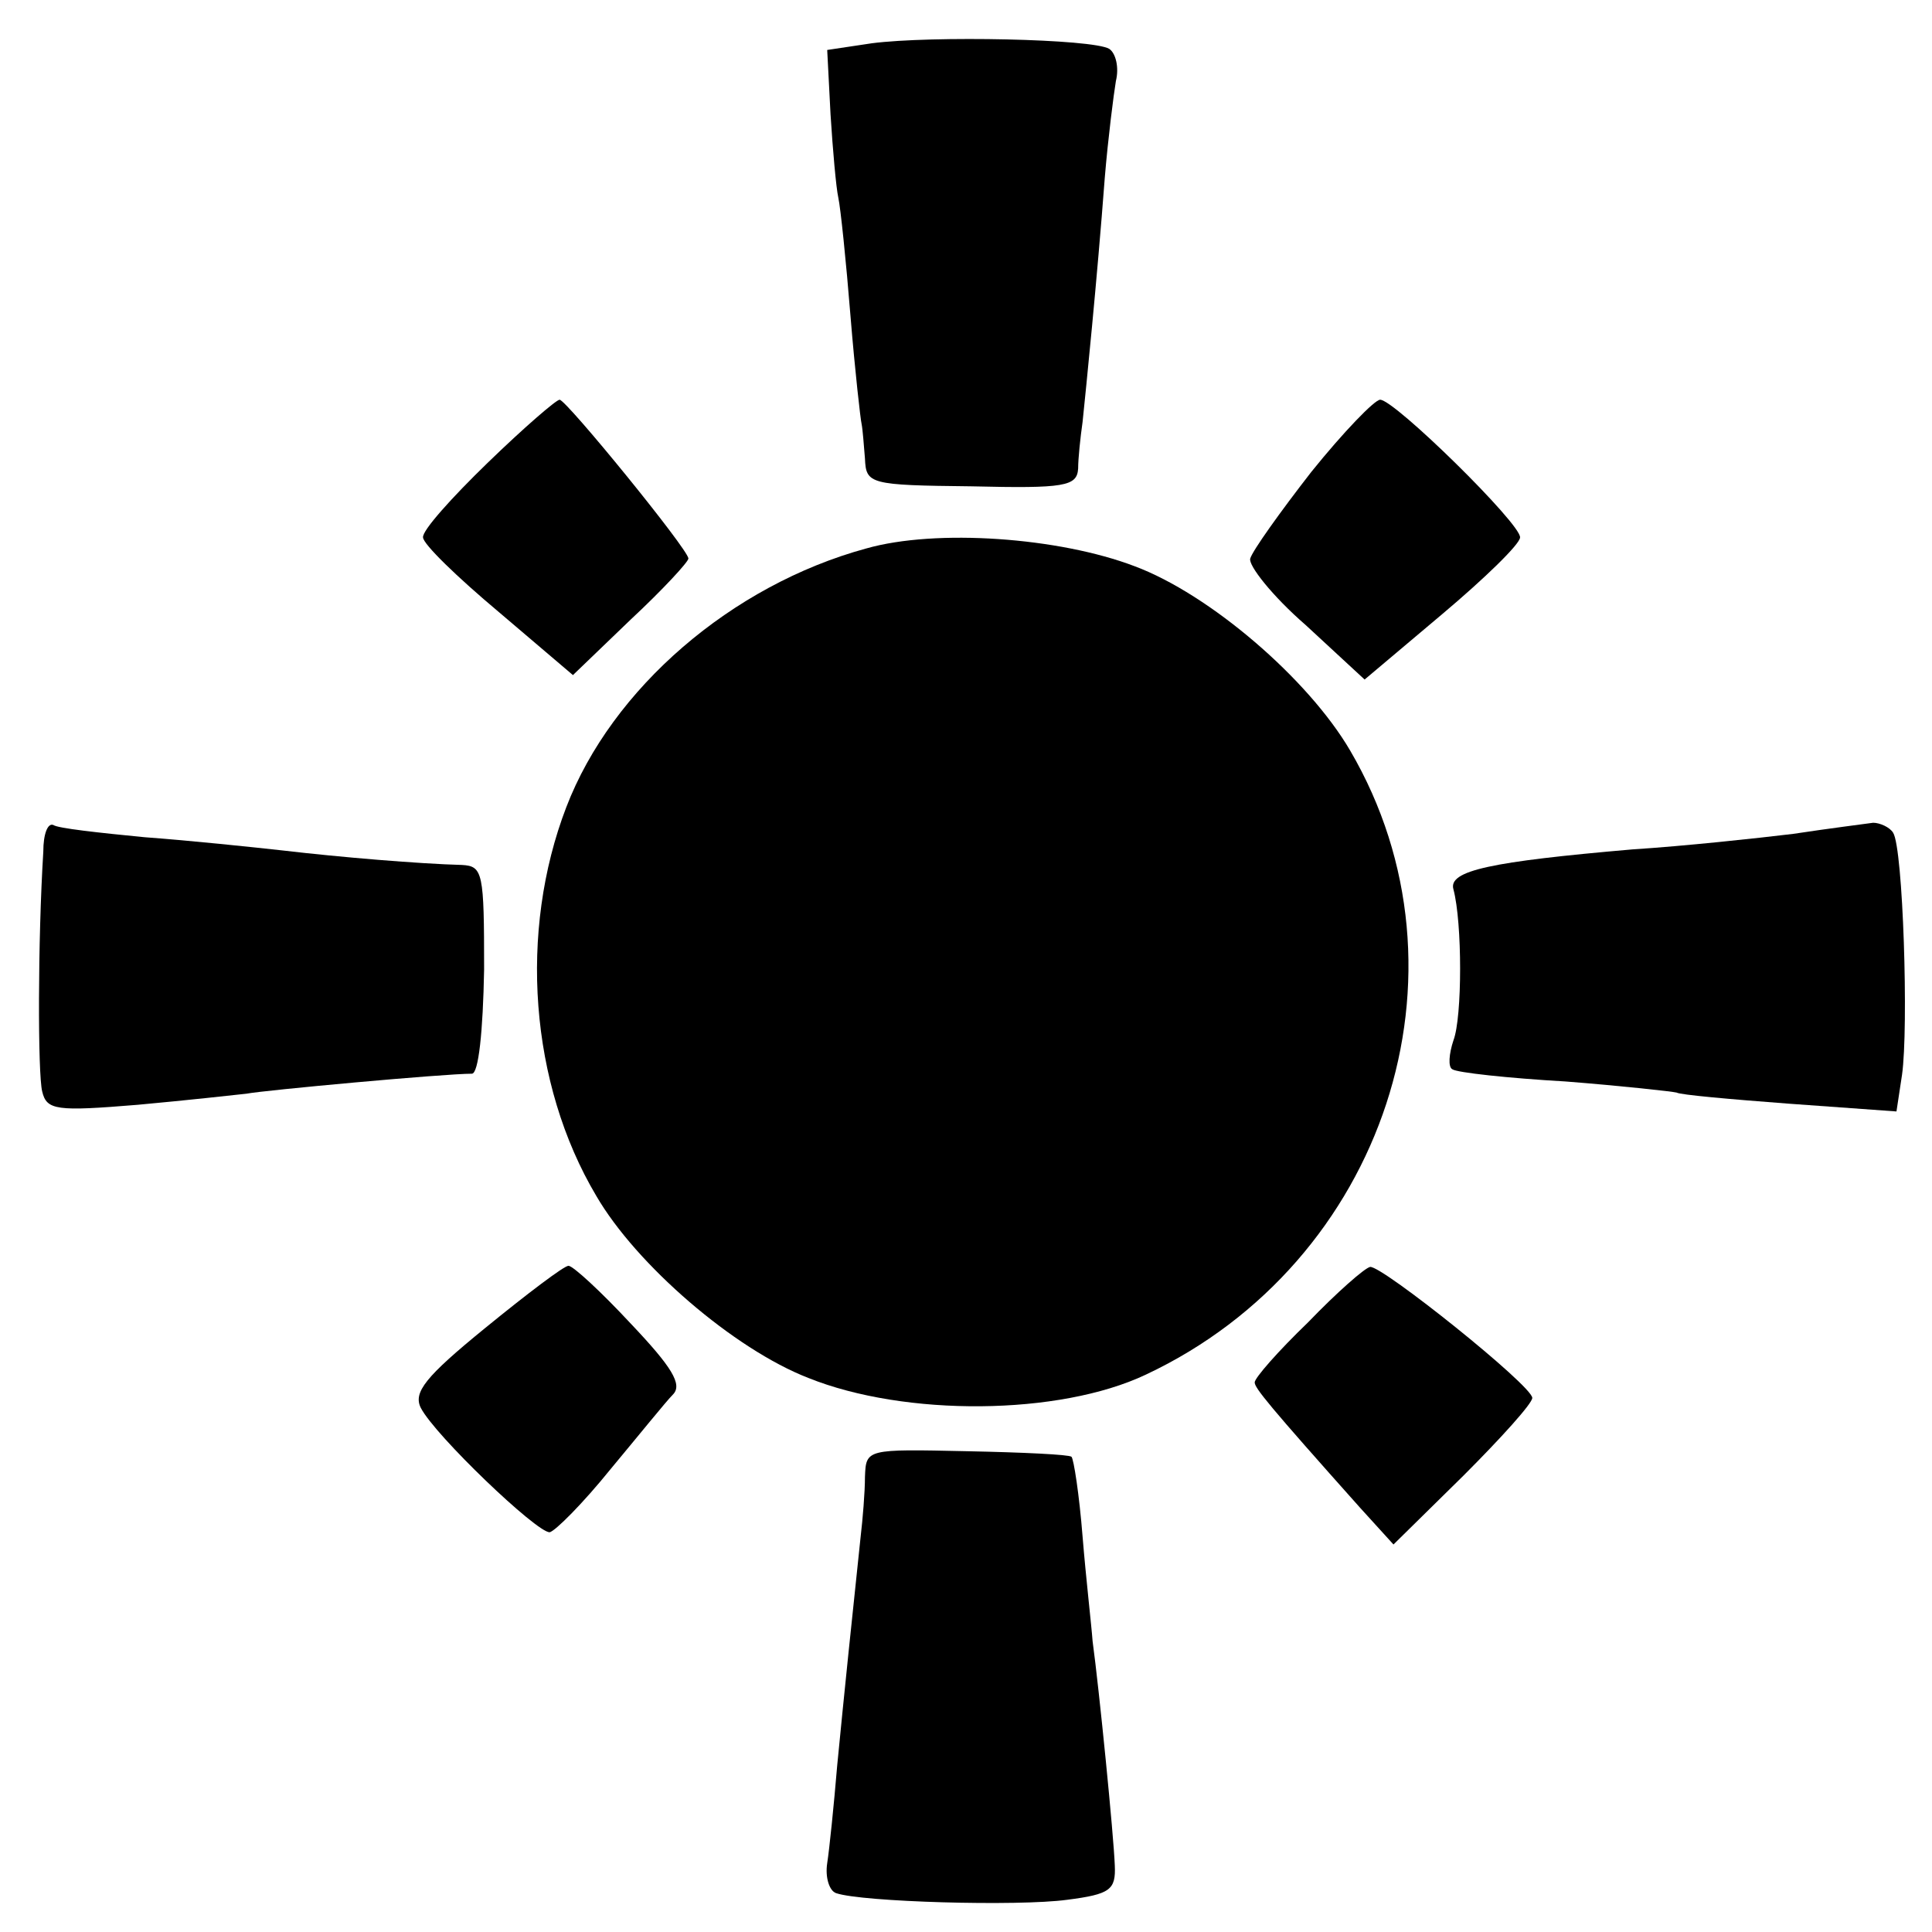
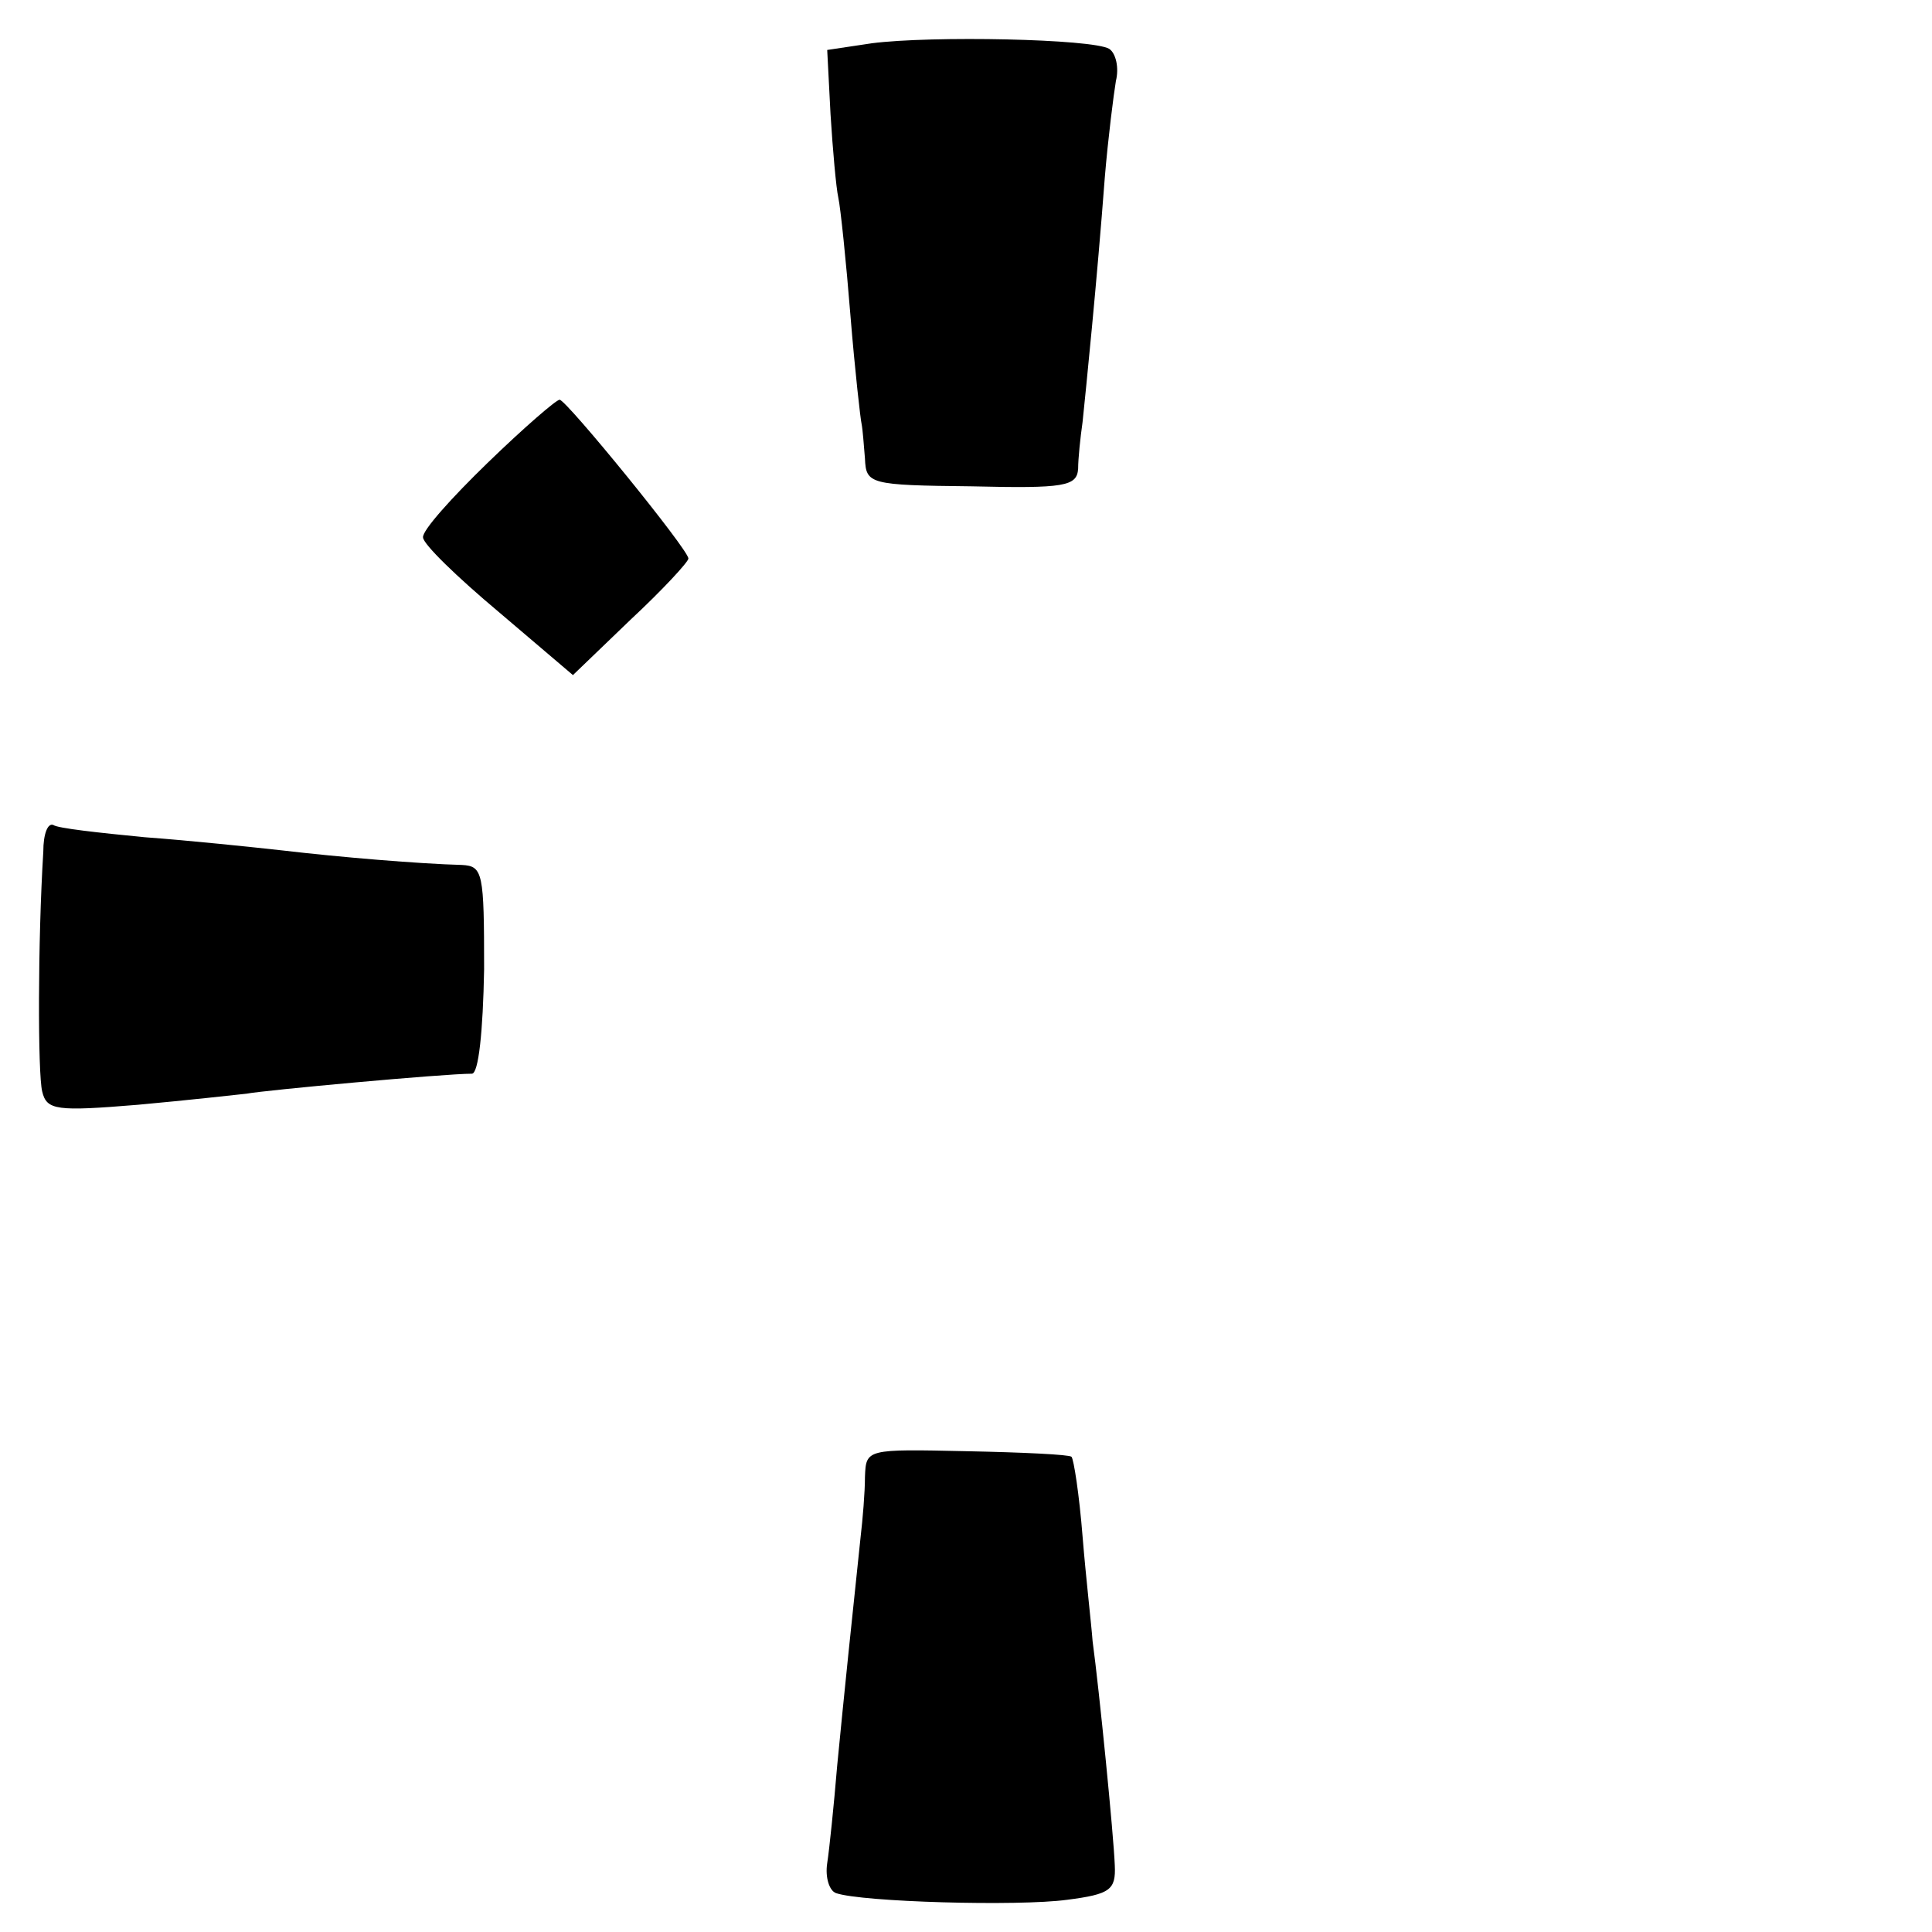
<svg xmlns="http://www.w3.org/2000/svg" version="1.0" width="174pt" height="174pt" viewBox="0 0 174 174" preserveAspectRatio="xMidYMid meet">
  <g transform="translate(0,174) scale(0.1,-0.1)" fill="#000000" stroke="none">
    <path d="M785 1701 l-40 -6 3 -58 c2 -32 5 -66 7 -75 2 -9 7 -57 11 -107 4 -49 9 -93 10 -97 1 -5 2 -19 3 -31 1 -23 4 -24 96 -25 84 -2 95 0 96 16 0 9 2 28 4 42 3 29 13 127 20 220 3 36 8 75 10 87 3 12 0 25 -6 29 -15 9 -160 12 -214 5z" />
    <path d="M439 1323 c-32 -31 -59 -61 -58 -67 0 -6 31 -36 68 -67 l67 -57 52 50 c29 27 52 52 52 55 0 8 -110 143 -116 143 -3 0 -32 -25 -65 -57z" />
-     <path d="M1181 1315 c-28 -36 -53 -71 -55 -78 -2 -6 20 -34 50 -60 l53 -49 70 59 c38 32 70 63 70 69 1 12 -113 124 -126 124 -5 0 -33 -29 -62 -65z" />
-     <path d="M780 1246 c-121 -33 -229 -126 -270 -233 -43 -112 -33 -249 27 -350 36 -62 124 -138 191 -164 87 -35 226 -34 304 3 215 101 301 362 184 562 -38 65 -127 141 -194 166 -68 26 -179 34 -242 16z" />
    <path d="M39 973 c-5 -81 -5 -200 -1 -216 4 -17 13 -18 86 -12 44 4 89 9 98 10 15 3 178 18 203 18 6 0 10 38 11 94 0 87 -1 93 -20 94 -38 1 -110 7 -161 13 -27 3 -84 9 -125 12 -41 4 -78 8 -82 11 -5 2 -9 -8 -9 -24z" />
-     <path d="M1615 989 c-33 -4 -98 -11 -145 -14 -127 -11 -166 -19 -161 -36 8 -30 8 -115 0 -136 -4 -12 -5 -24 -1 -26 4 -3 50 -8 102 -11 51 -4 96 -9 100 -10 3 -2 48 -6 101 -10 l97 -7 5 33 c6 42 1 204 -8 218 -3 5 -12 9 -18 9 -7 -1 -39 -5 -72 -10z" />
-     <path d="M437 544 c-54 -44 -65 -58 -58 -72 13 -25 104 -112 116 -112 5 1 30 26 55 57 25 30 50 61 56 67 9 9 -1 25 -38 64 -27 29 -52 52 -56 52 -4 0 -37 -25 -75 -56z" />
-     <path d="M1178 549 c-27 -26 -48 -50 -48 -54 0 -5 12 -20 95 -113 l30 -33 63 62 c34 34 62 65 62 70 0 11 -135 119 -146 118 -5 -1 -30 -23 -56 -50z" />
    <path d="M779 410 c0 -14 -2 -38 -4 -55 -7 -66 -15 -143 -21 -205 -3 -36 -7 -75 -9 -88 -2 -13 2 -25 8 -27 23 -8 164 -12 208 -6 39 5 44 9 43 31 -1 27 -14 158 -20 202 -1 14 -6 57 -9 94 -3 38 -8 70 -10 72 -2 2 -44 4 -94 5 -91 2 -91 2 -92 -23z" />
  </g>
</svg>